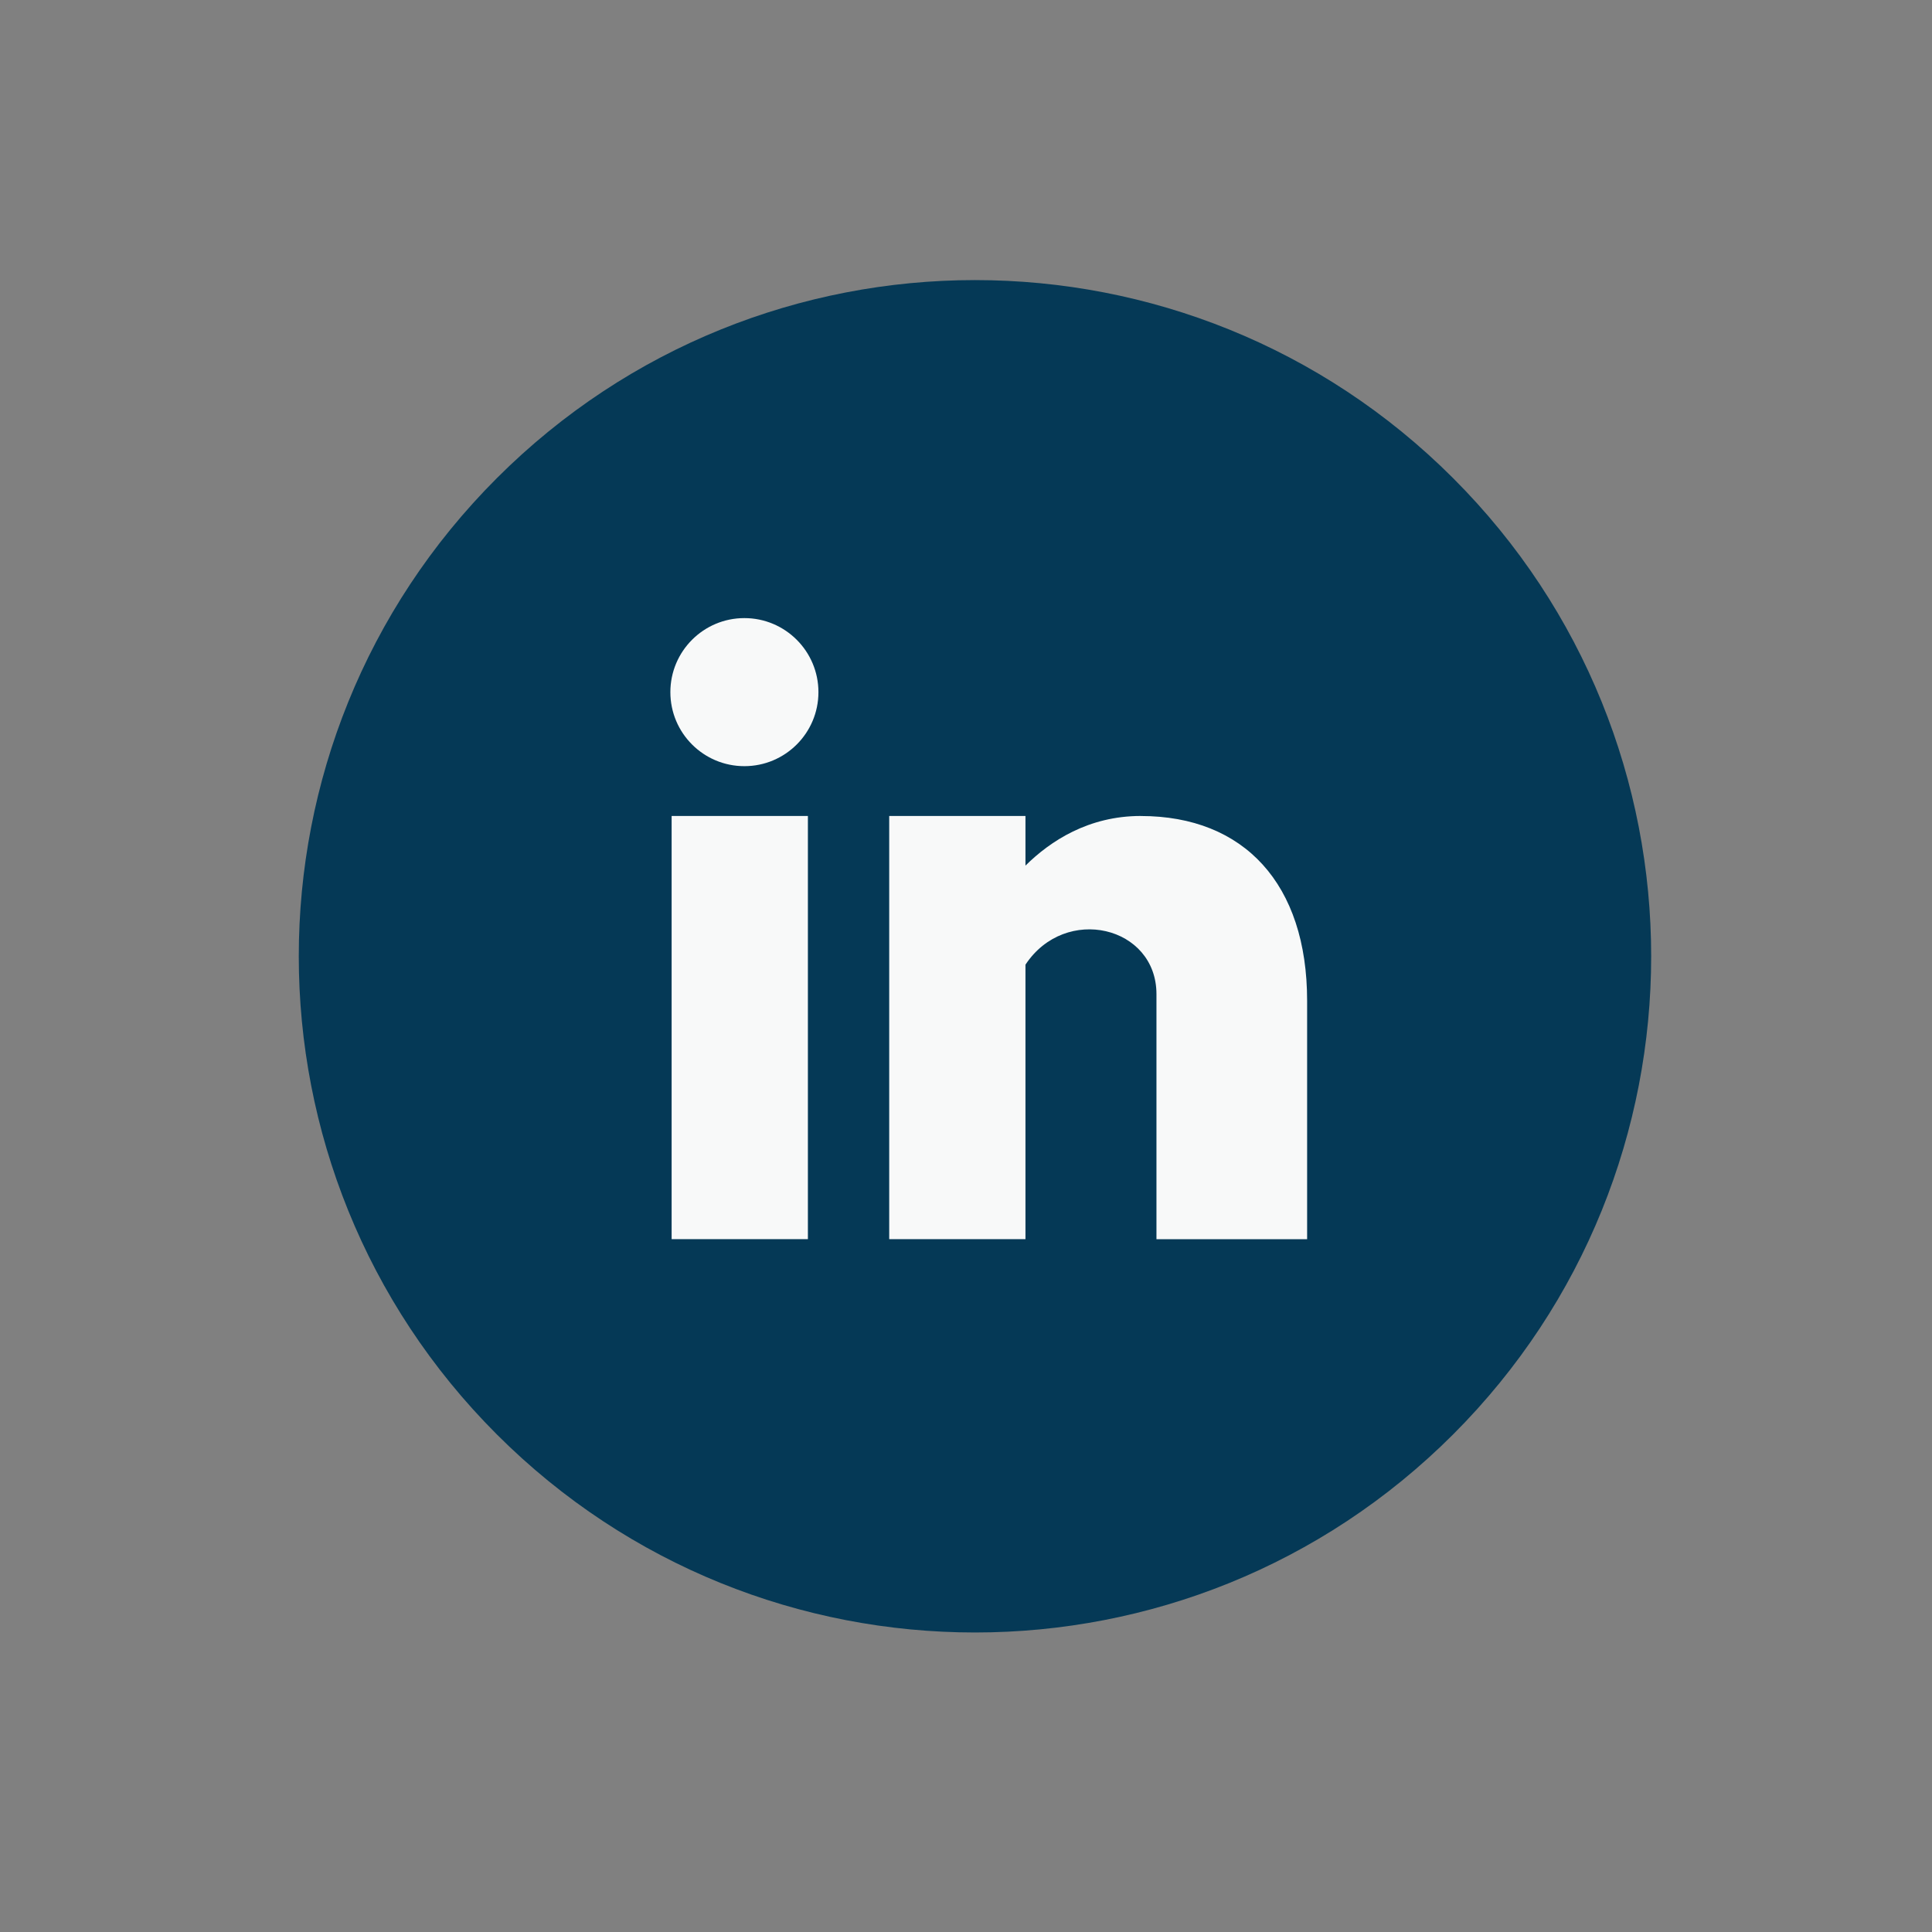
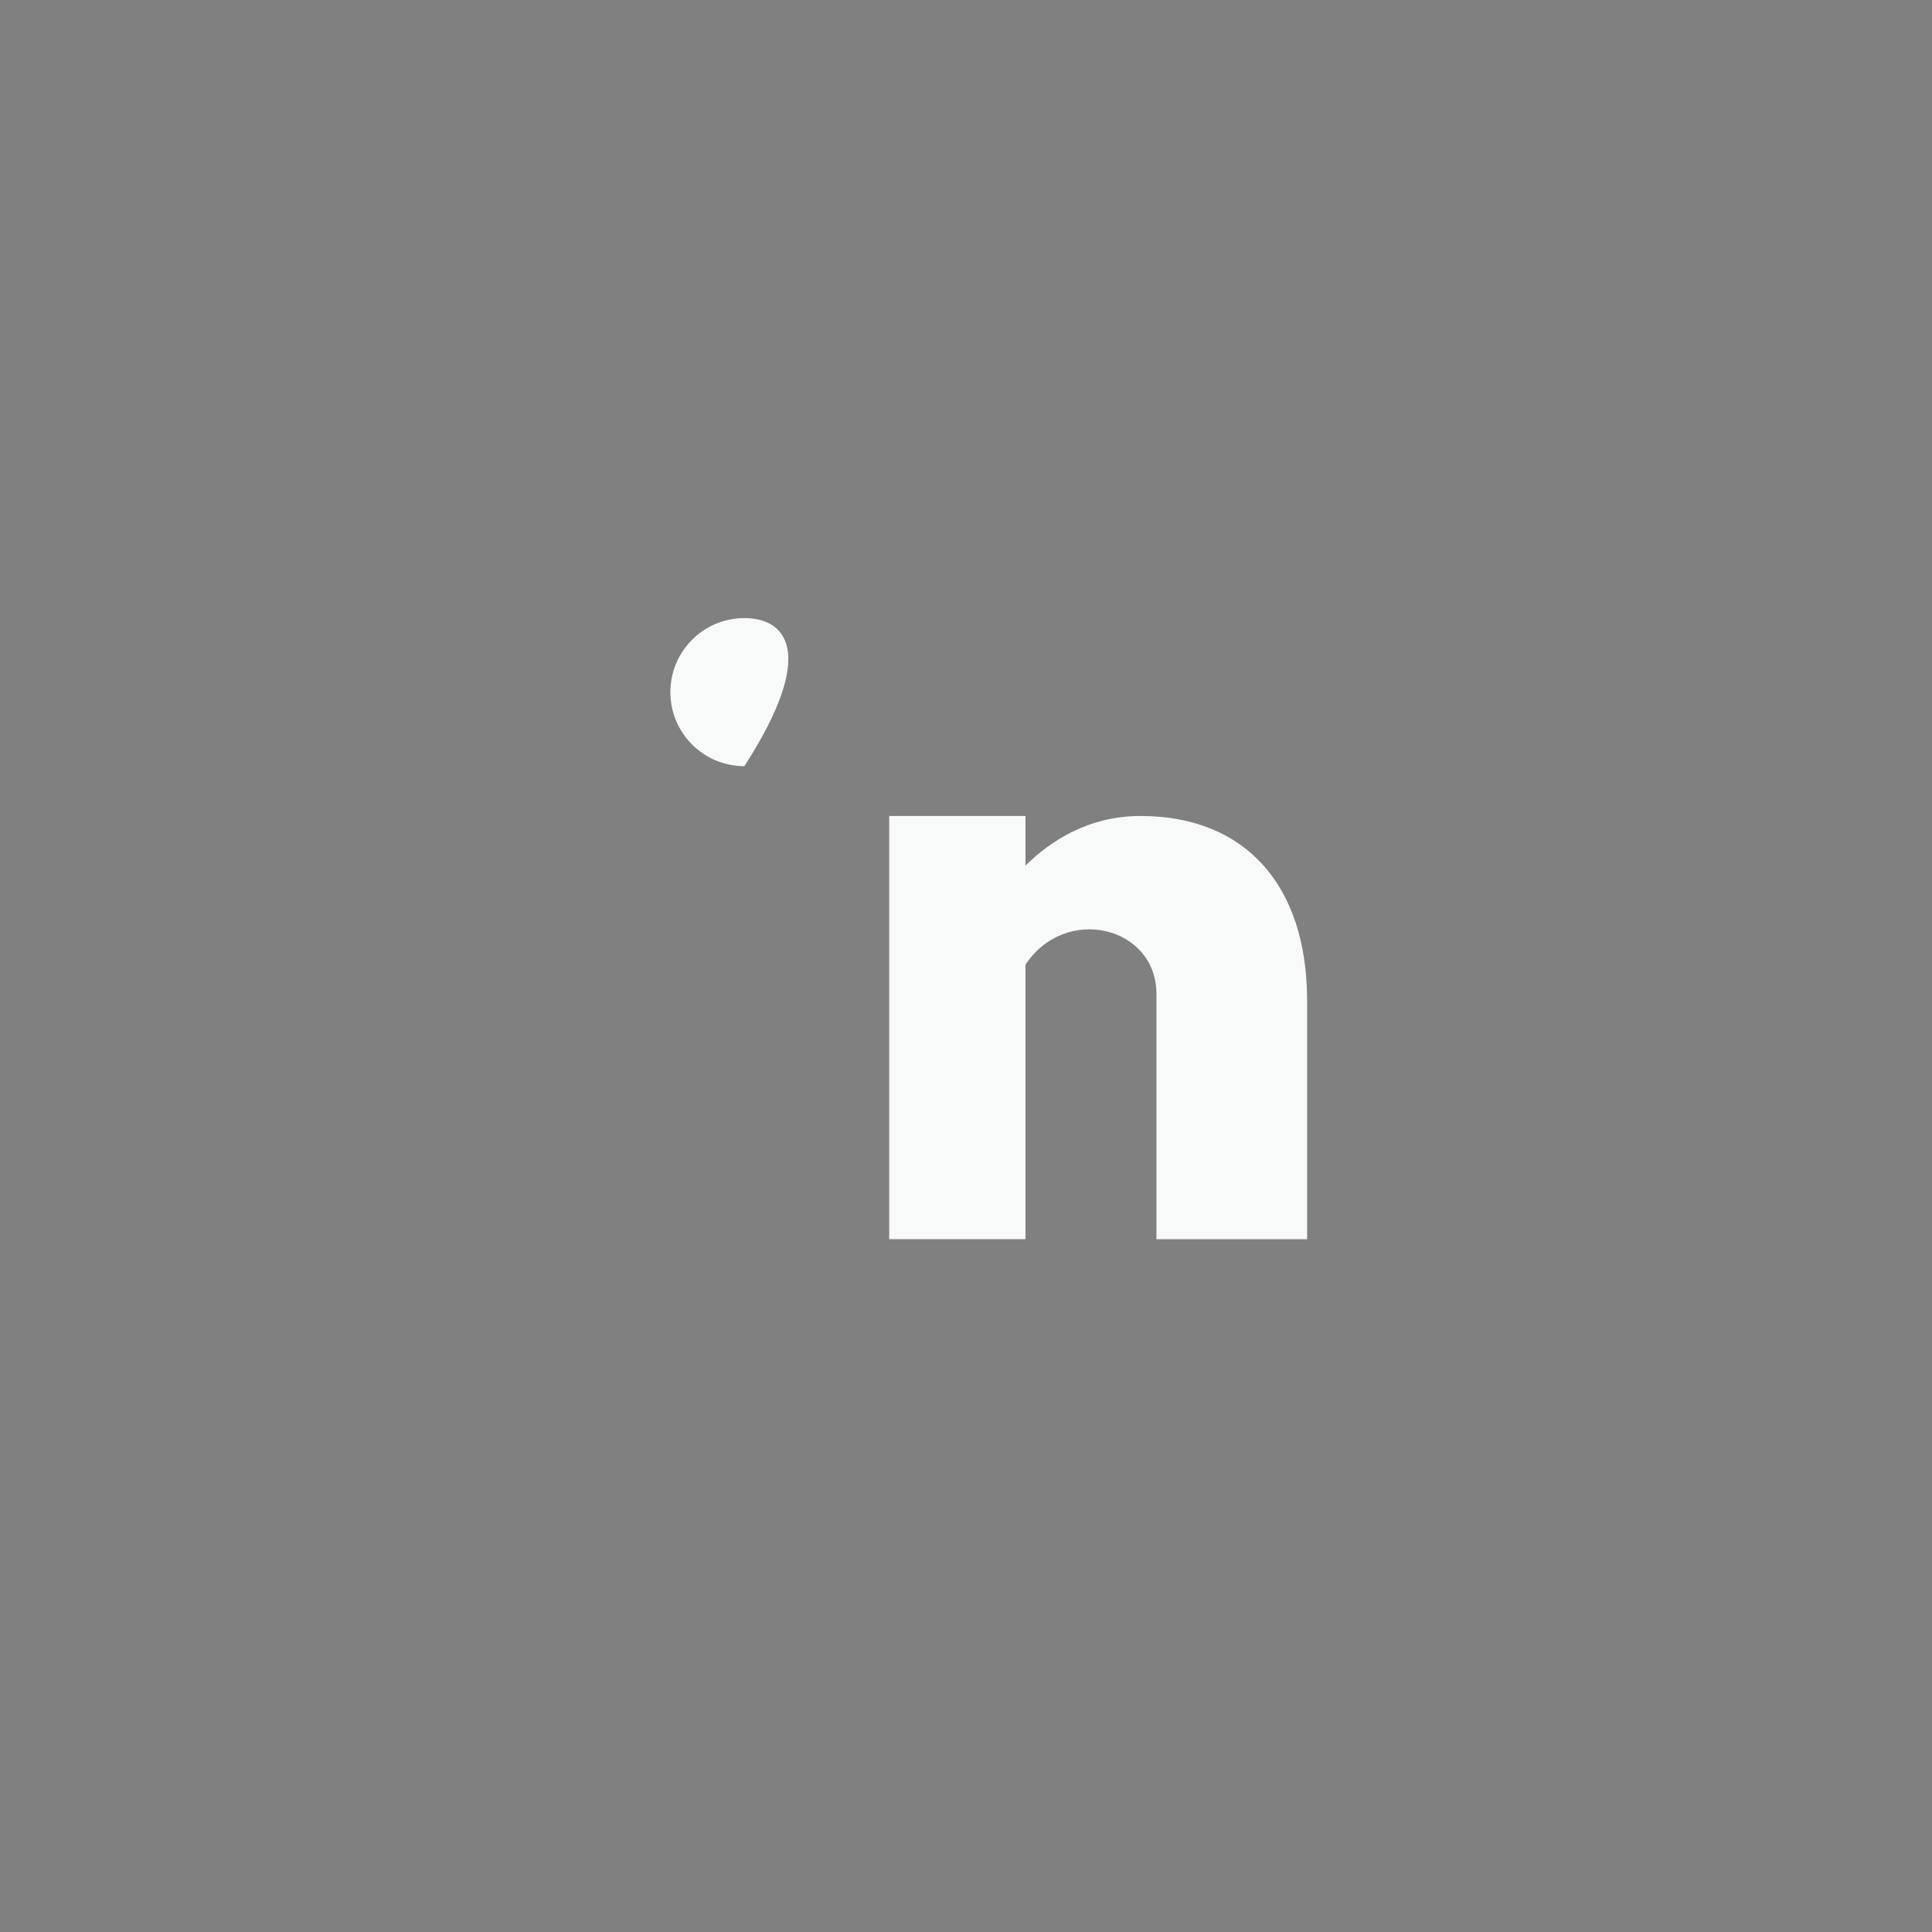
<svg xmlns="http://www.w3.org/2000/svg" width="55" height="55" viewBox="0 0 55 55" fill="none">
  <rect x="0" y="0" width="55" height="55" fill="#808080" stroke="none" />
-   <path d="M41.367 40.835C48.885 33.318 48.885 21.129 41.367 13.612C33.85 6.094 21.662 6.094 14.144 13.612C6.626 21.129 6.626 33.318 14.144 40.835C21.662 48.353 33.85 48.353 41.367 40.835Z" fill="#053956" />
-   <path d="M22.999 23.229H19.12V35.276H22.999V23.229Z" fill="#F8F9F9" />
-   <path d="M21.191 21.811C22.355 21.811 23.299 20.868 23.299 19.704C23.299 18.54 22.355 17.596 21.191 17.596C20.027 17.596 19.084 18.54 19.084 19.704C19.084 20.868 20.027 21.811 21.191 21.811Z" fill="#F8F9F9" />
+   <path d="M21.191 21.811C23.299 18.54 22.355 17.596 21.191 17.596C20.027 17.596 19.084 18.54 19.084 19.704C19.084 20.868 20.027 21.811 21.191 21.811Z" fill="#F8F9F9" />
  <path d="M32.475 23.229C30.991 23.229 29.905 23.938 29.193 24.642V23.229H25.314V35.276H29.193V27.462C30.326 25.745 32.922 26.36 32.922 28.302V35.278H37.211V28.49C37.211 25.17 35.421 23.23 32.475 23.23V23.229Z" fill="#F8F9F9" />
</svg>